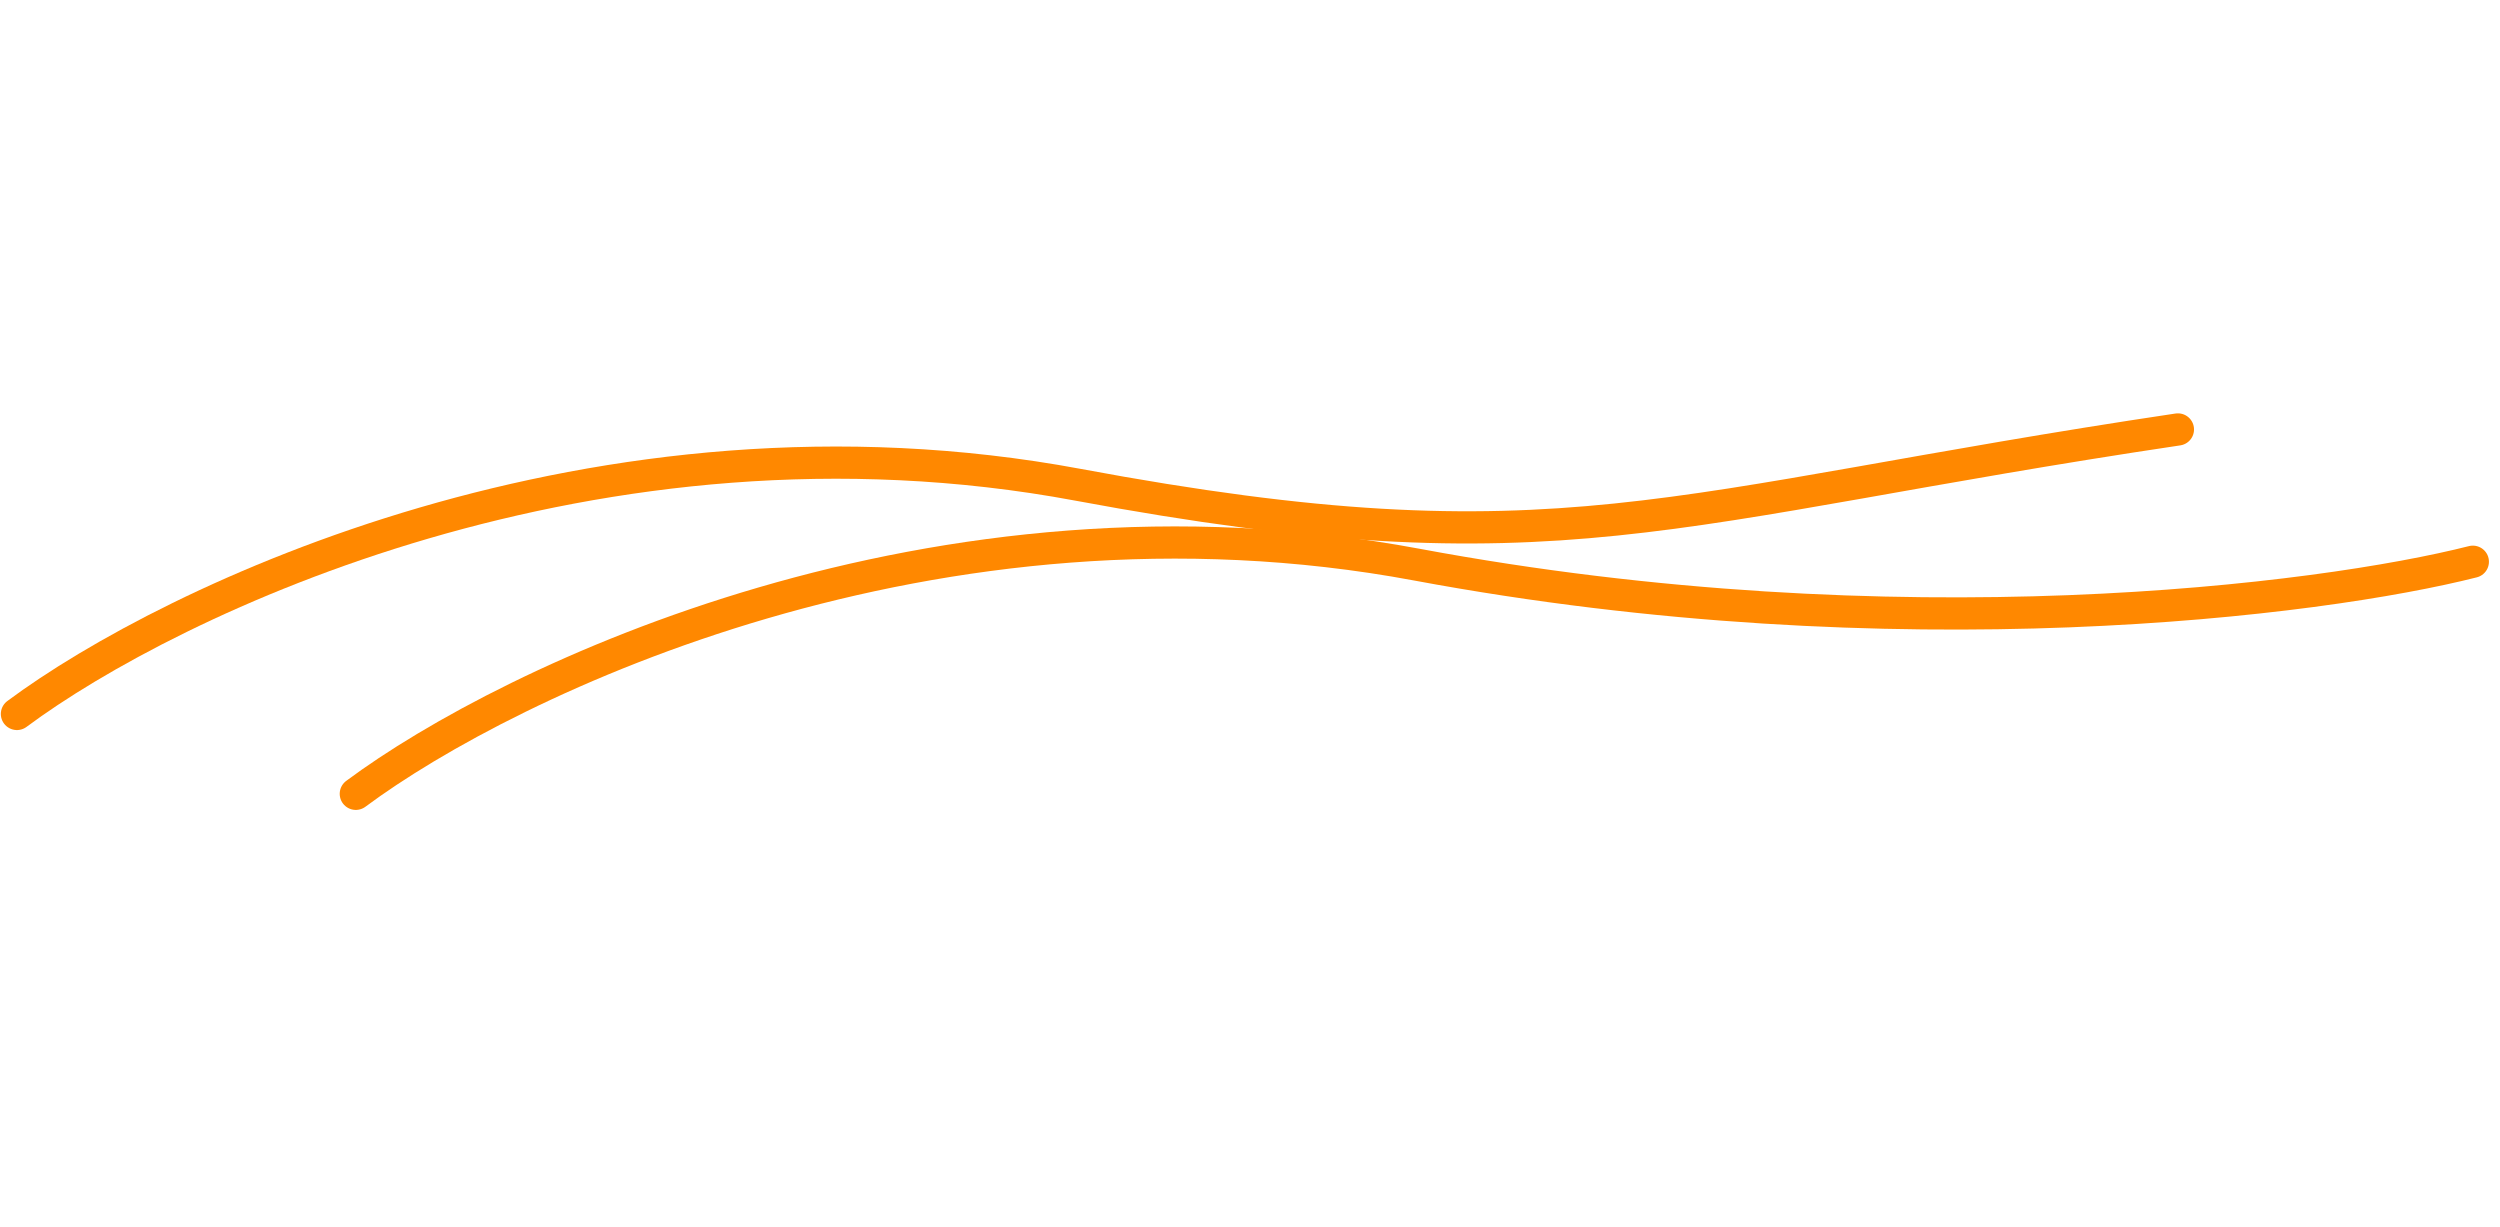
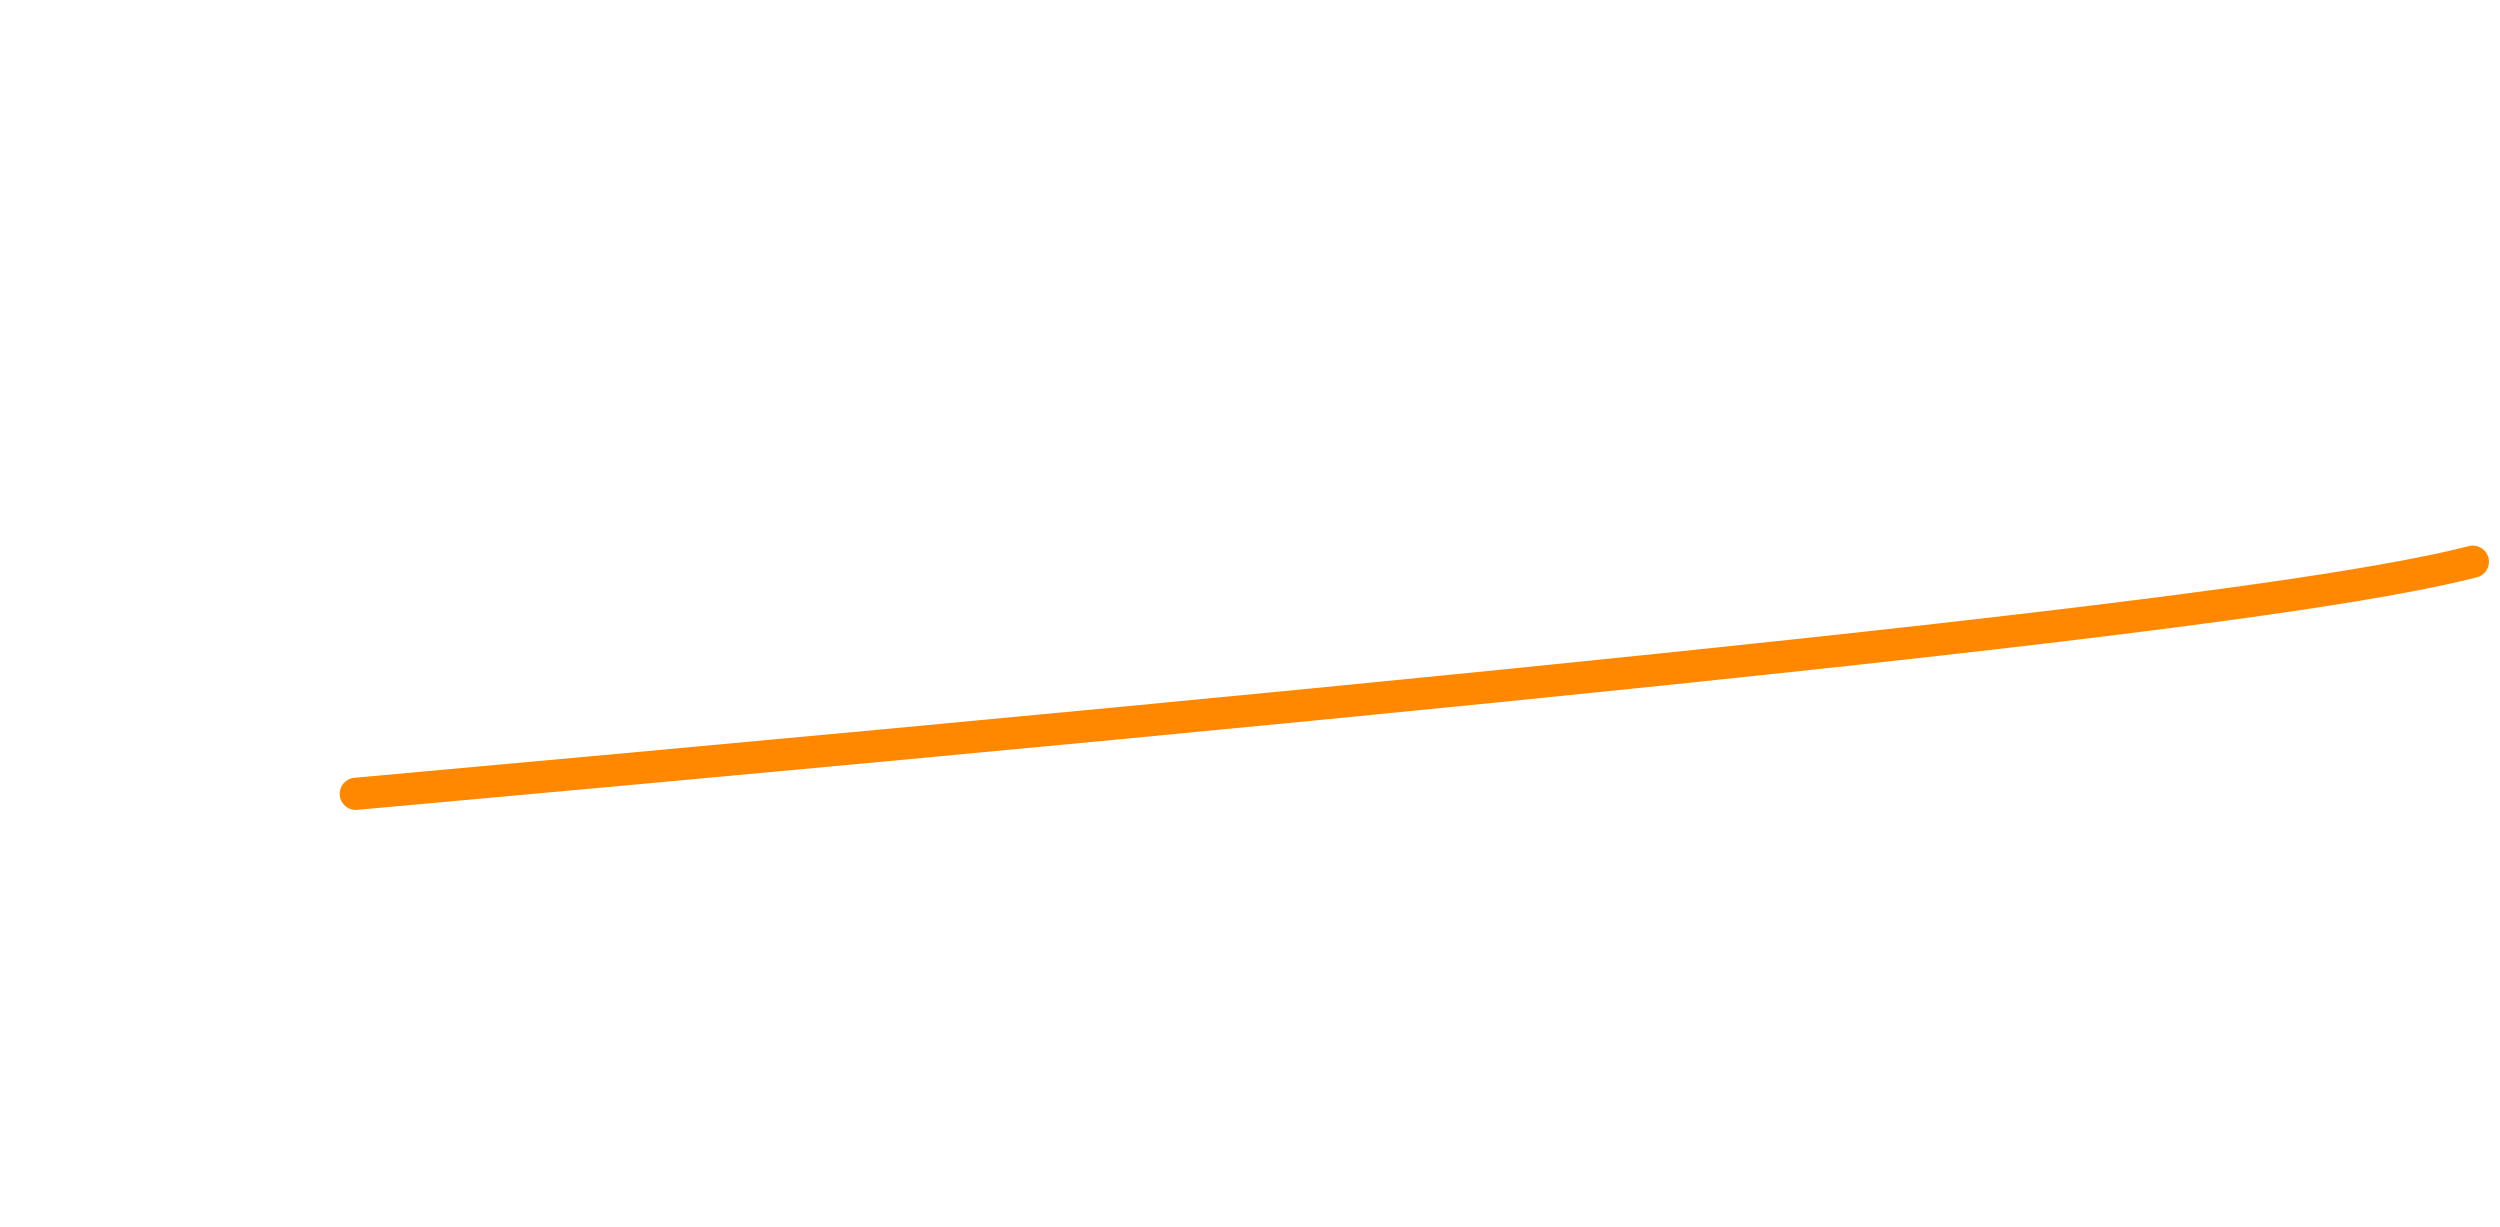
<svg xmlns="http://www.w3.org/2000/svg" width="163" height="80" viewBox="0 0 163 80" fill="none">
-   <path d="M1.104 46.55C11.082 39.129 38.888 25.751 70.287 31.607C101.685 37.463 108.5 33 142 28" stroke="#FF8800" stroke-width="2.1" stroke-linecap="round" />
-   <path d="M23.199 51.757C33.177 44.337 60.983 30.959 92.382 36.815C123.781 42.671 151.363 39.128 161.229 36.625" stroke="#FF8800" stroke-width="2.1" stroke-linecap="round" />
+   <path d="M23.199 51.757C123.781 42.671 151.363 39.128 161.229 36.625" stroke="#FF8800" stroke-width="2.1" stroke-linecap="round" />
</svg>